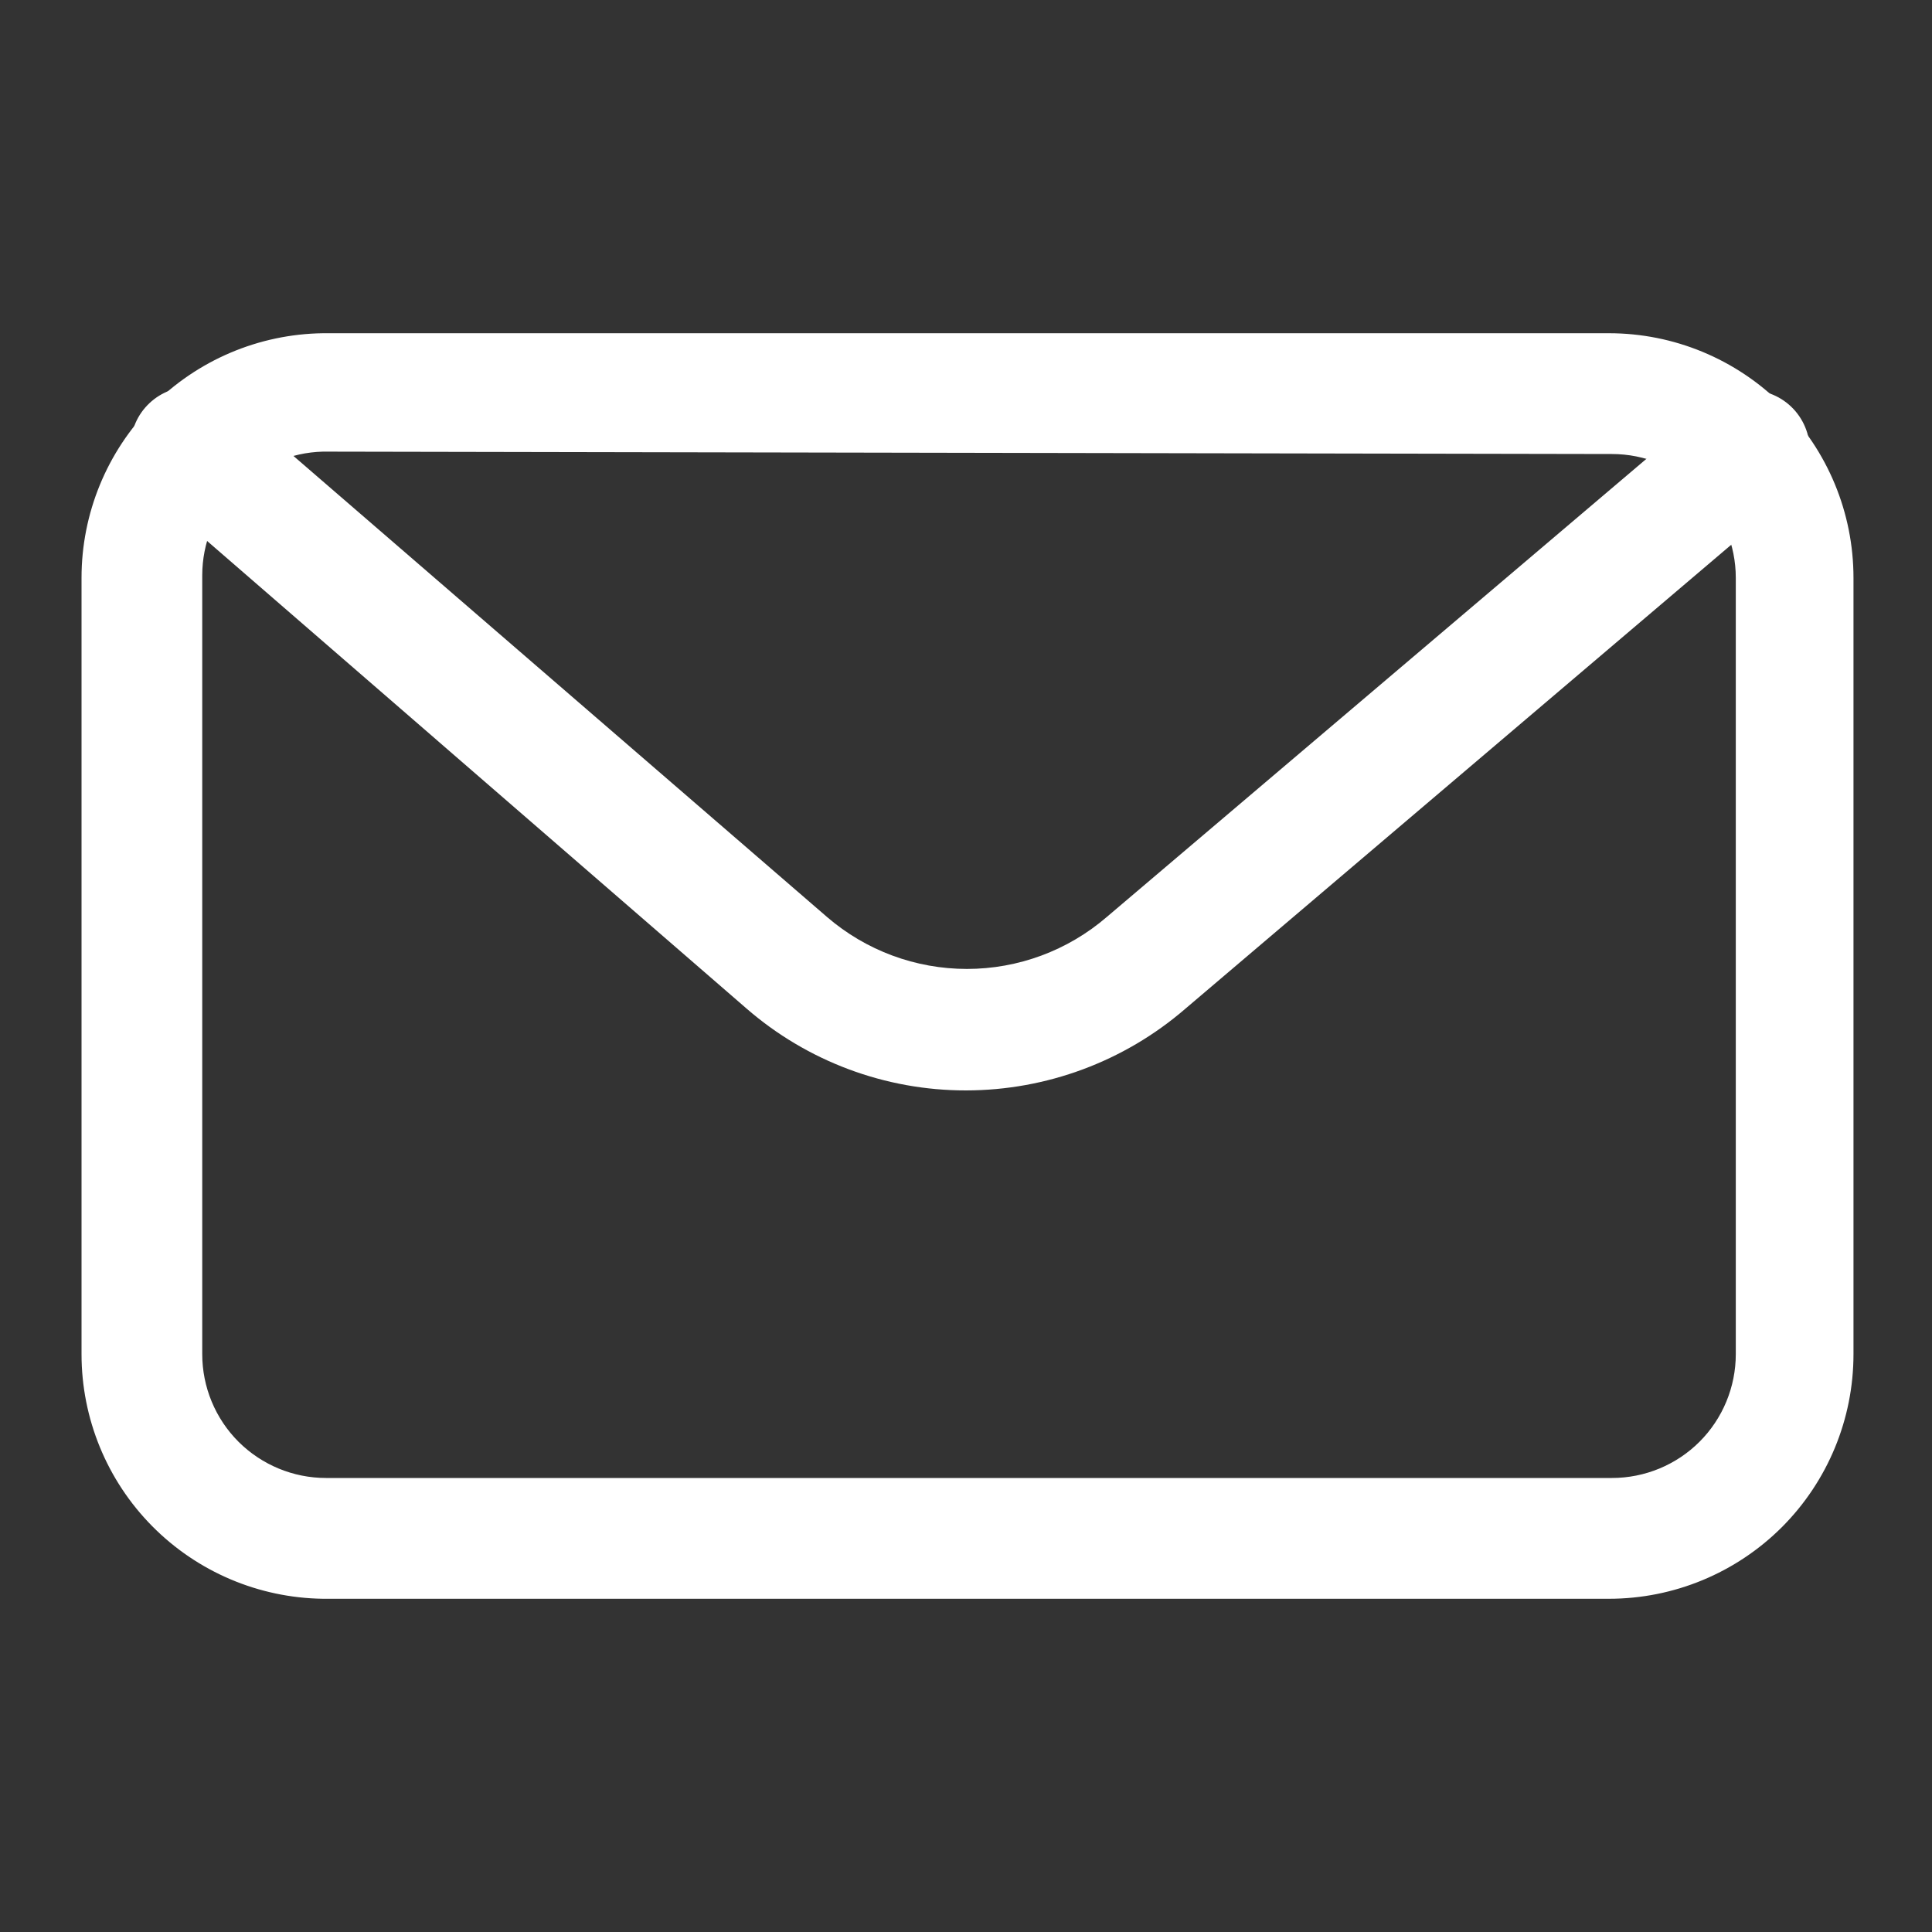
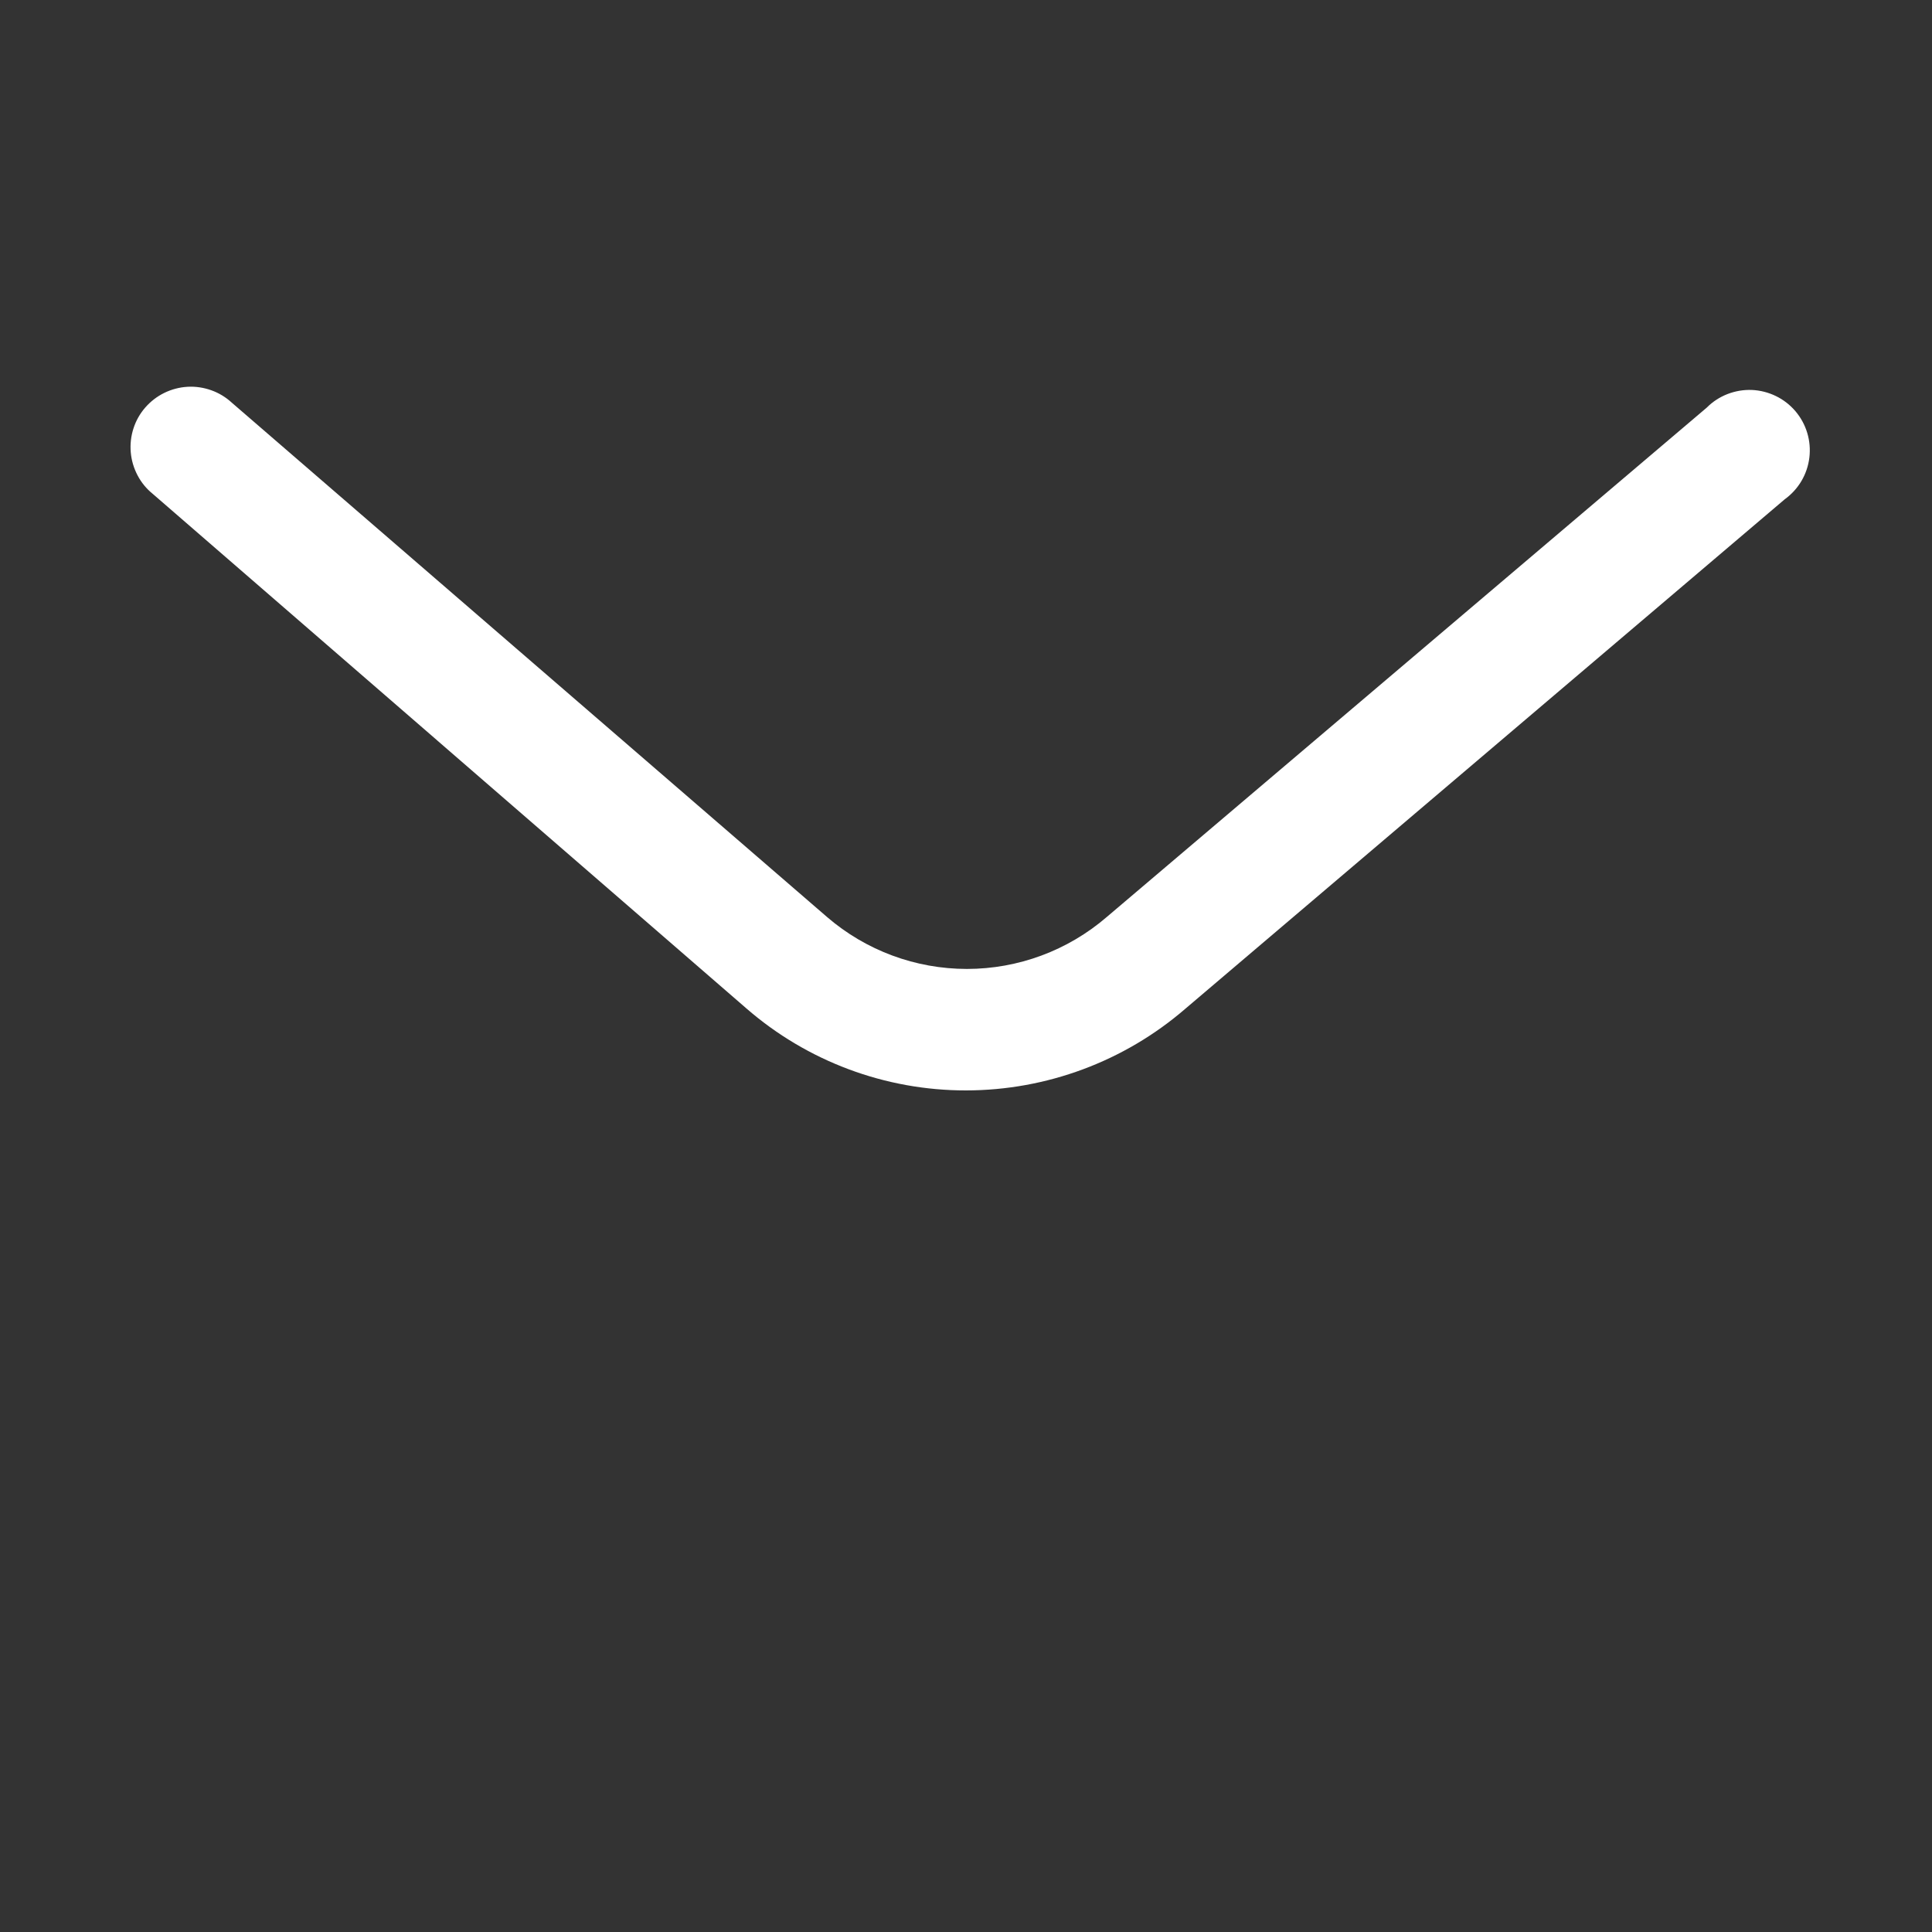
<svg xmlns="http://www.w3.org/2000/svg" width="25" height="25" viewBox="0 0 25 25" fill="none">
  <rect x="0" y="0" width="25" height="25" fill="#333333" stroke="none" />
  <path d="M12.5 14.11C11.455 14.111 10.444 13.733 9.656 13.047L1.977 6.391C1.895 6.325 1.828 6.243 1.78 6.151C1.731 6.058 1.701 5.957 1.692 5.852C1.683 5.748 1.695 5.643 1.727 5.544C1.759 5.444 1.811 5.352 1.88 5.273C1.949 5.194 2.032 5.13 2.126 5.084C2.22 5.038 2.322 5.011 2.427 5.005C2.531 4.999 2.636 5.015 2.734 5.05C2.833 5.085 2.923 5.14 3 5.211L10.703 11.867C11.206 12.3 11.848 12.538 12.512 12.538C13.175 12.538 13.817 12.3 14.32 11.867L22.086 5.274C22.162 5.197 22.254 5.138 22.354 5.099C22.455 5.06 22.562 5.042 22.67 5.046C22.778 5.051 22.883 5.078 22.98 5.125C23.077 5.172 23.163 5.239 23.233 5.321C23.303 5.404 23.355 5.499 23.386 5.603C23.417 5.706 23.426 5.815 23.413 5.922C23.4 6.029 23.365 6.132 23.31 6.225C23.255 6.318 23.181 6.398 23.094 6.461L15.336 13.055C14.548 13.735 13.541 14.109 12.5 14.11Z" fill="white" />
-   <path d="M20.82 20.688H4.18C3.347 20.677 2.553 20.339 1.968 19.747C1.383 19.155 1.055 18.356 1.055 17.523V7.477C1.055 6.644 1.383 5.845 1.968 5.253C2.553 4.661 3.347 4.323 4.18 4.312H20.82C21.66 4.312 22.464 4.646 23.058 5.239C23.651 5.833 23.984 6.637 23.984 7.477V17.523C23.984 18.363 23.651 19.167 23.058 19.761C22.464 20.354 21.66 20.688 20.82 20.688ZM4.18 5.844C3.762 5.854 3.364 6.027 3.072 6.326C2.78 6.626 2.617 7.027 2.617 7.445V17.523C2.617 17.948 2.786 18.356 3.086 18.656C3.387 18.956 3.794 19.125 4.219 19.125H20.859C21.284 19.125 21.692 18.956 21.992 18.656C22.292 18.356 22.461 17.948 22.461 17.523V7.477C22.461 7.052 22.292 6.644 21.992 6.344C21.692 6.044 21.284 5.875 20.859 5.875L4.18 5.844Z" fill="white" />
</svg>